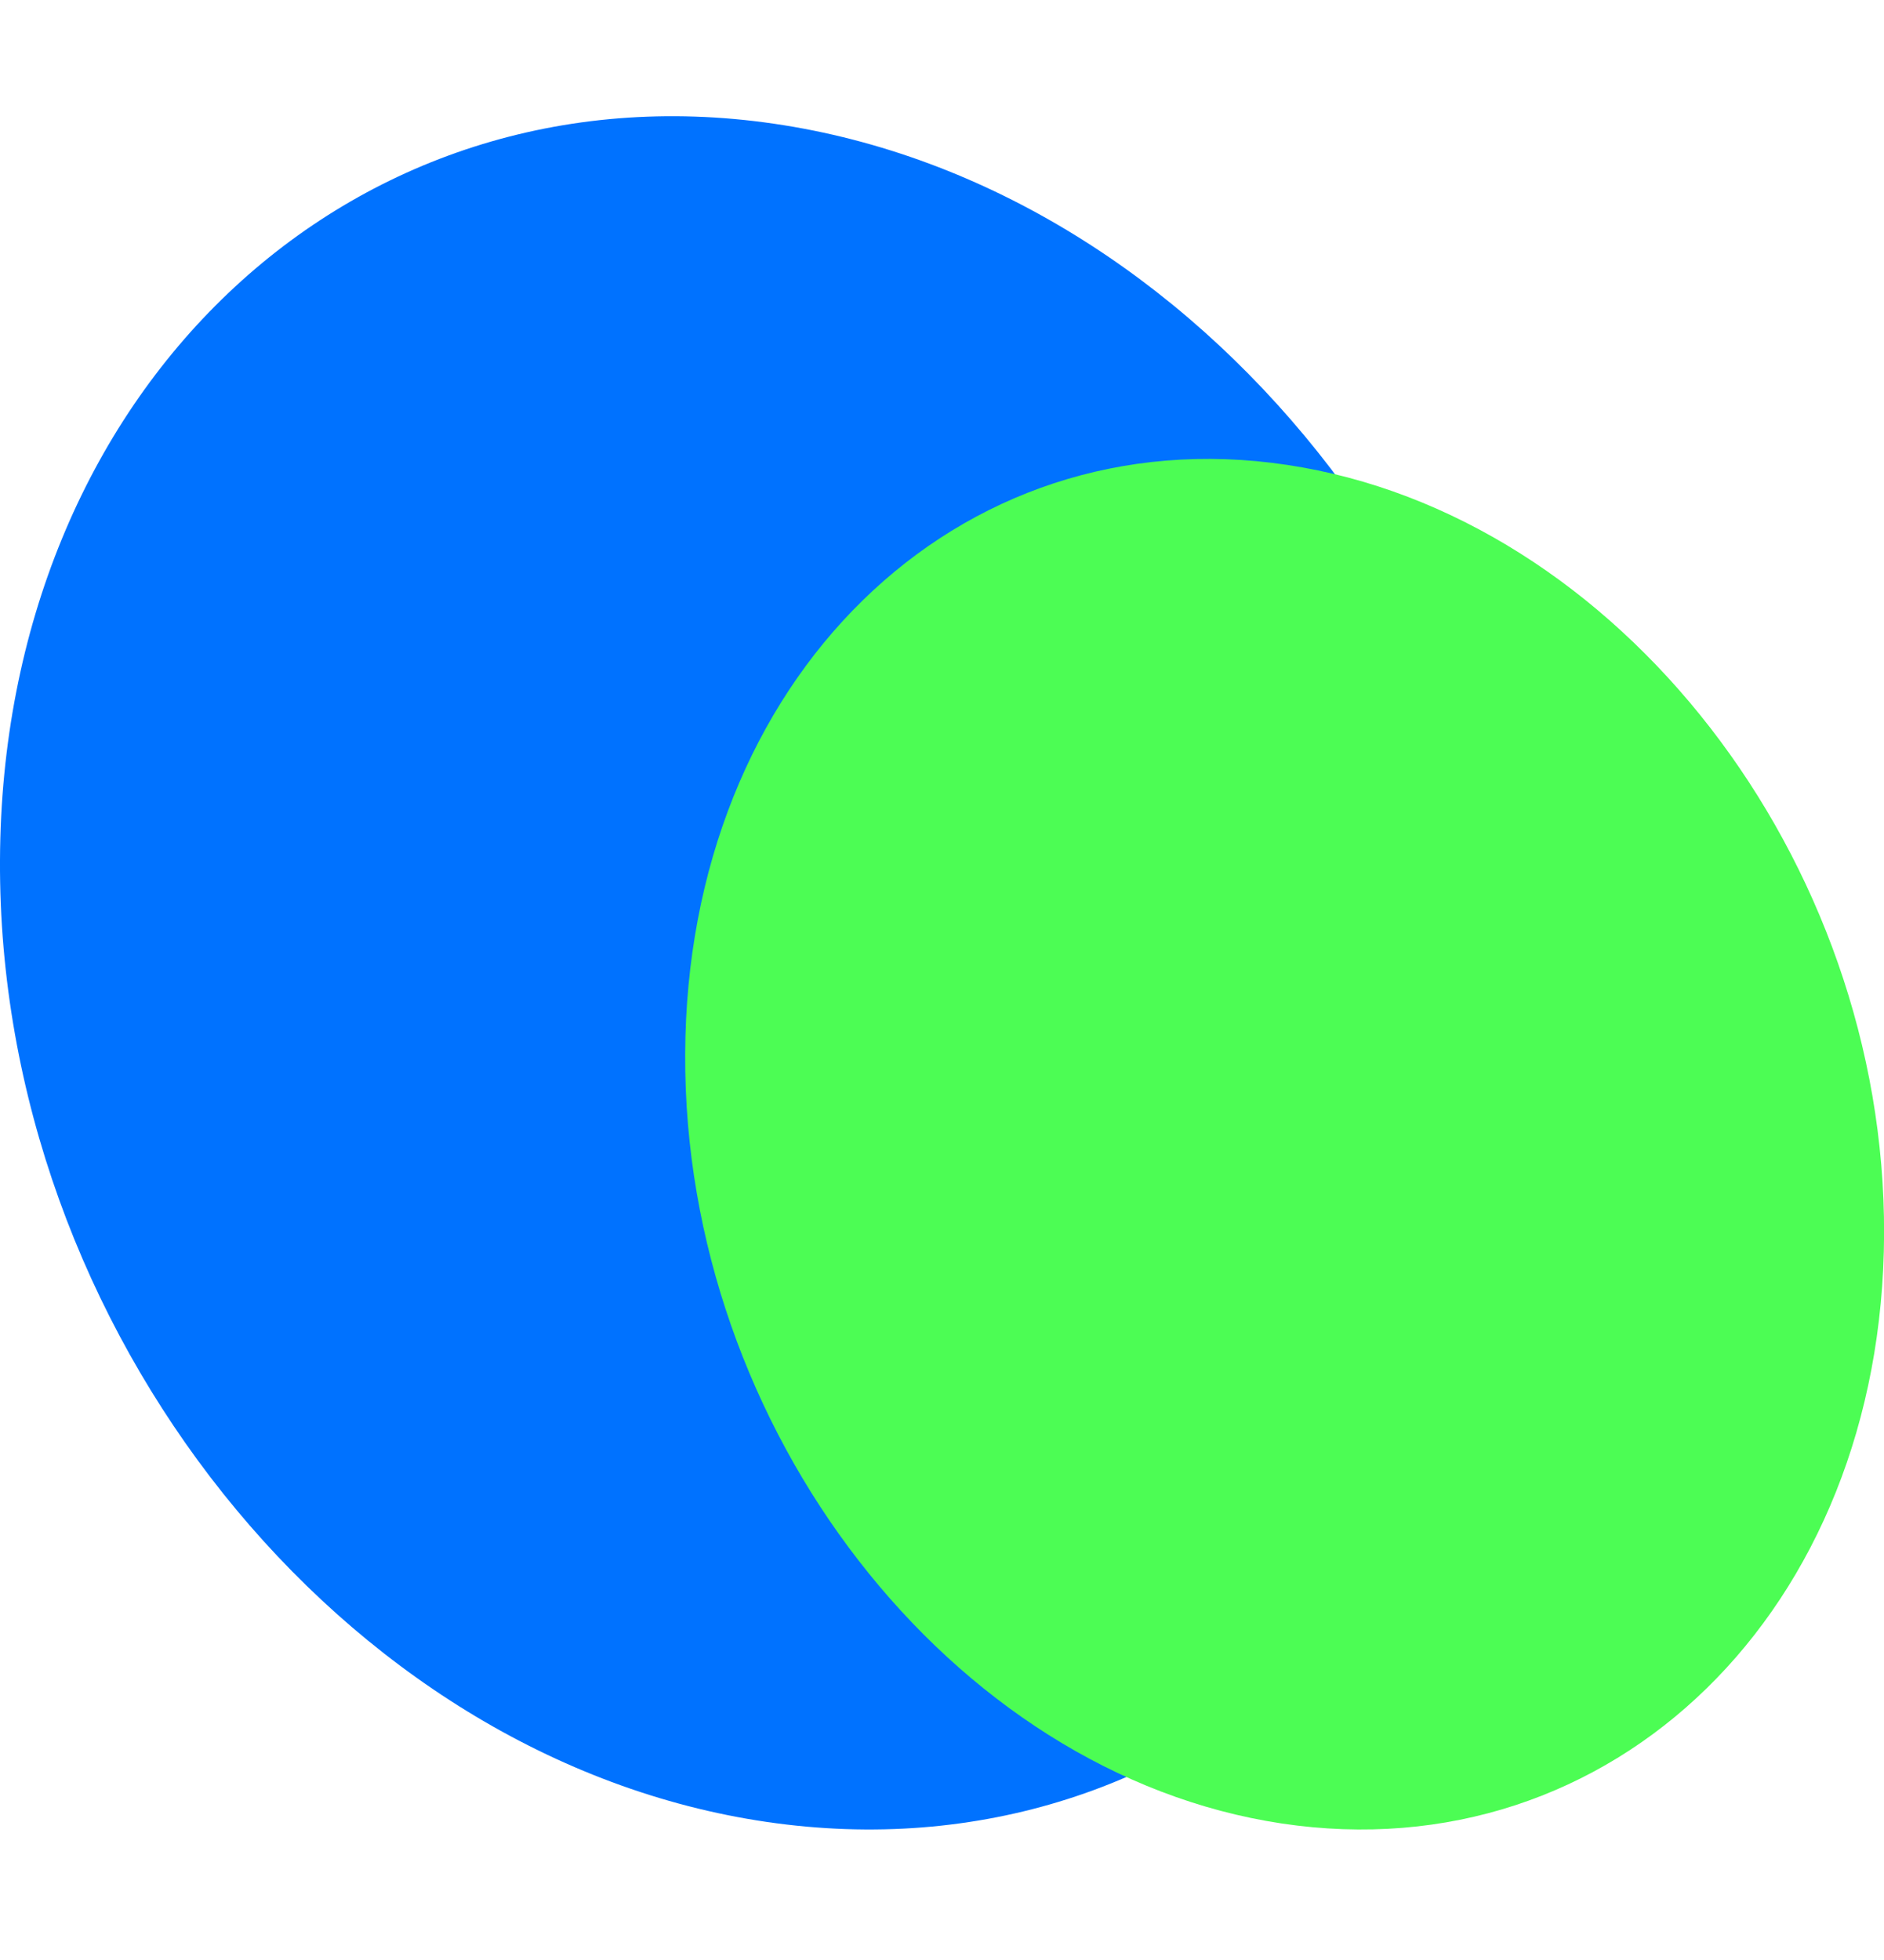
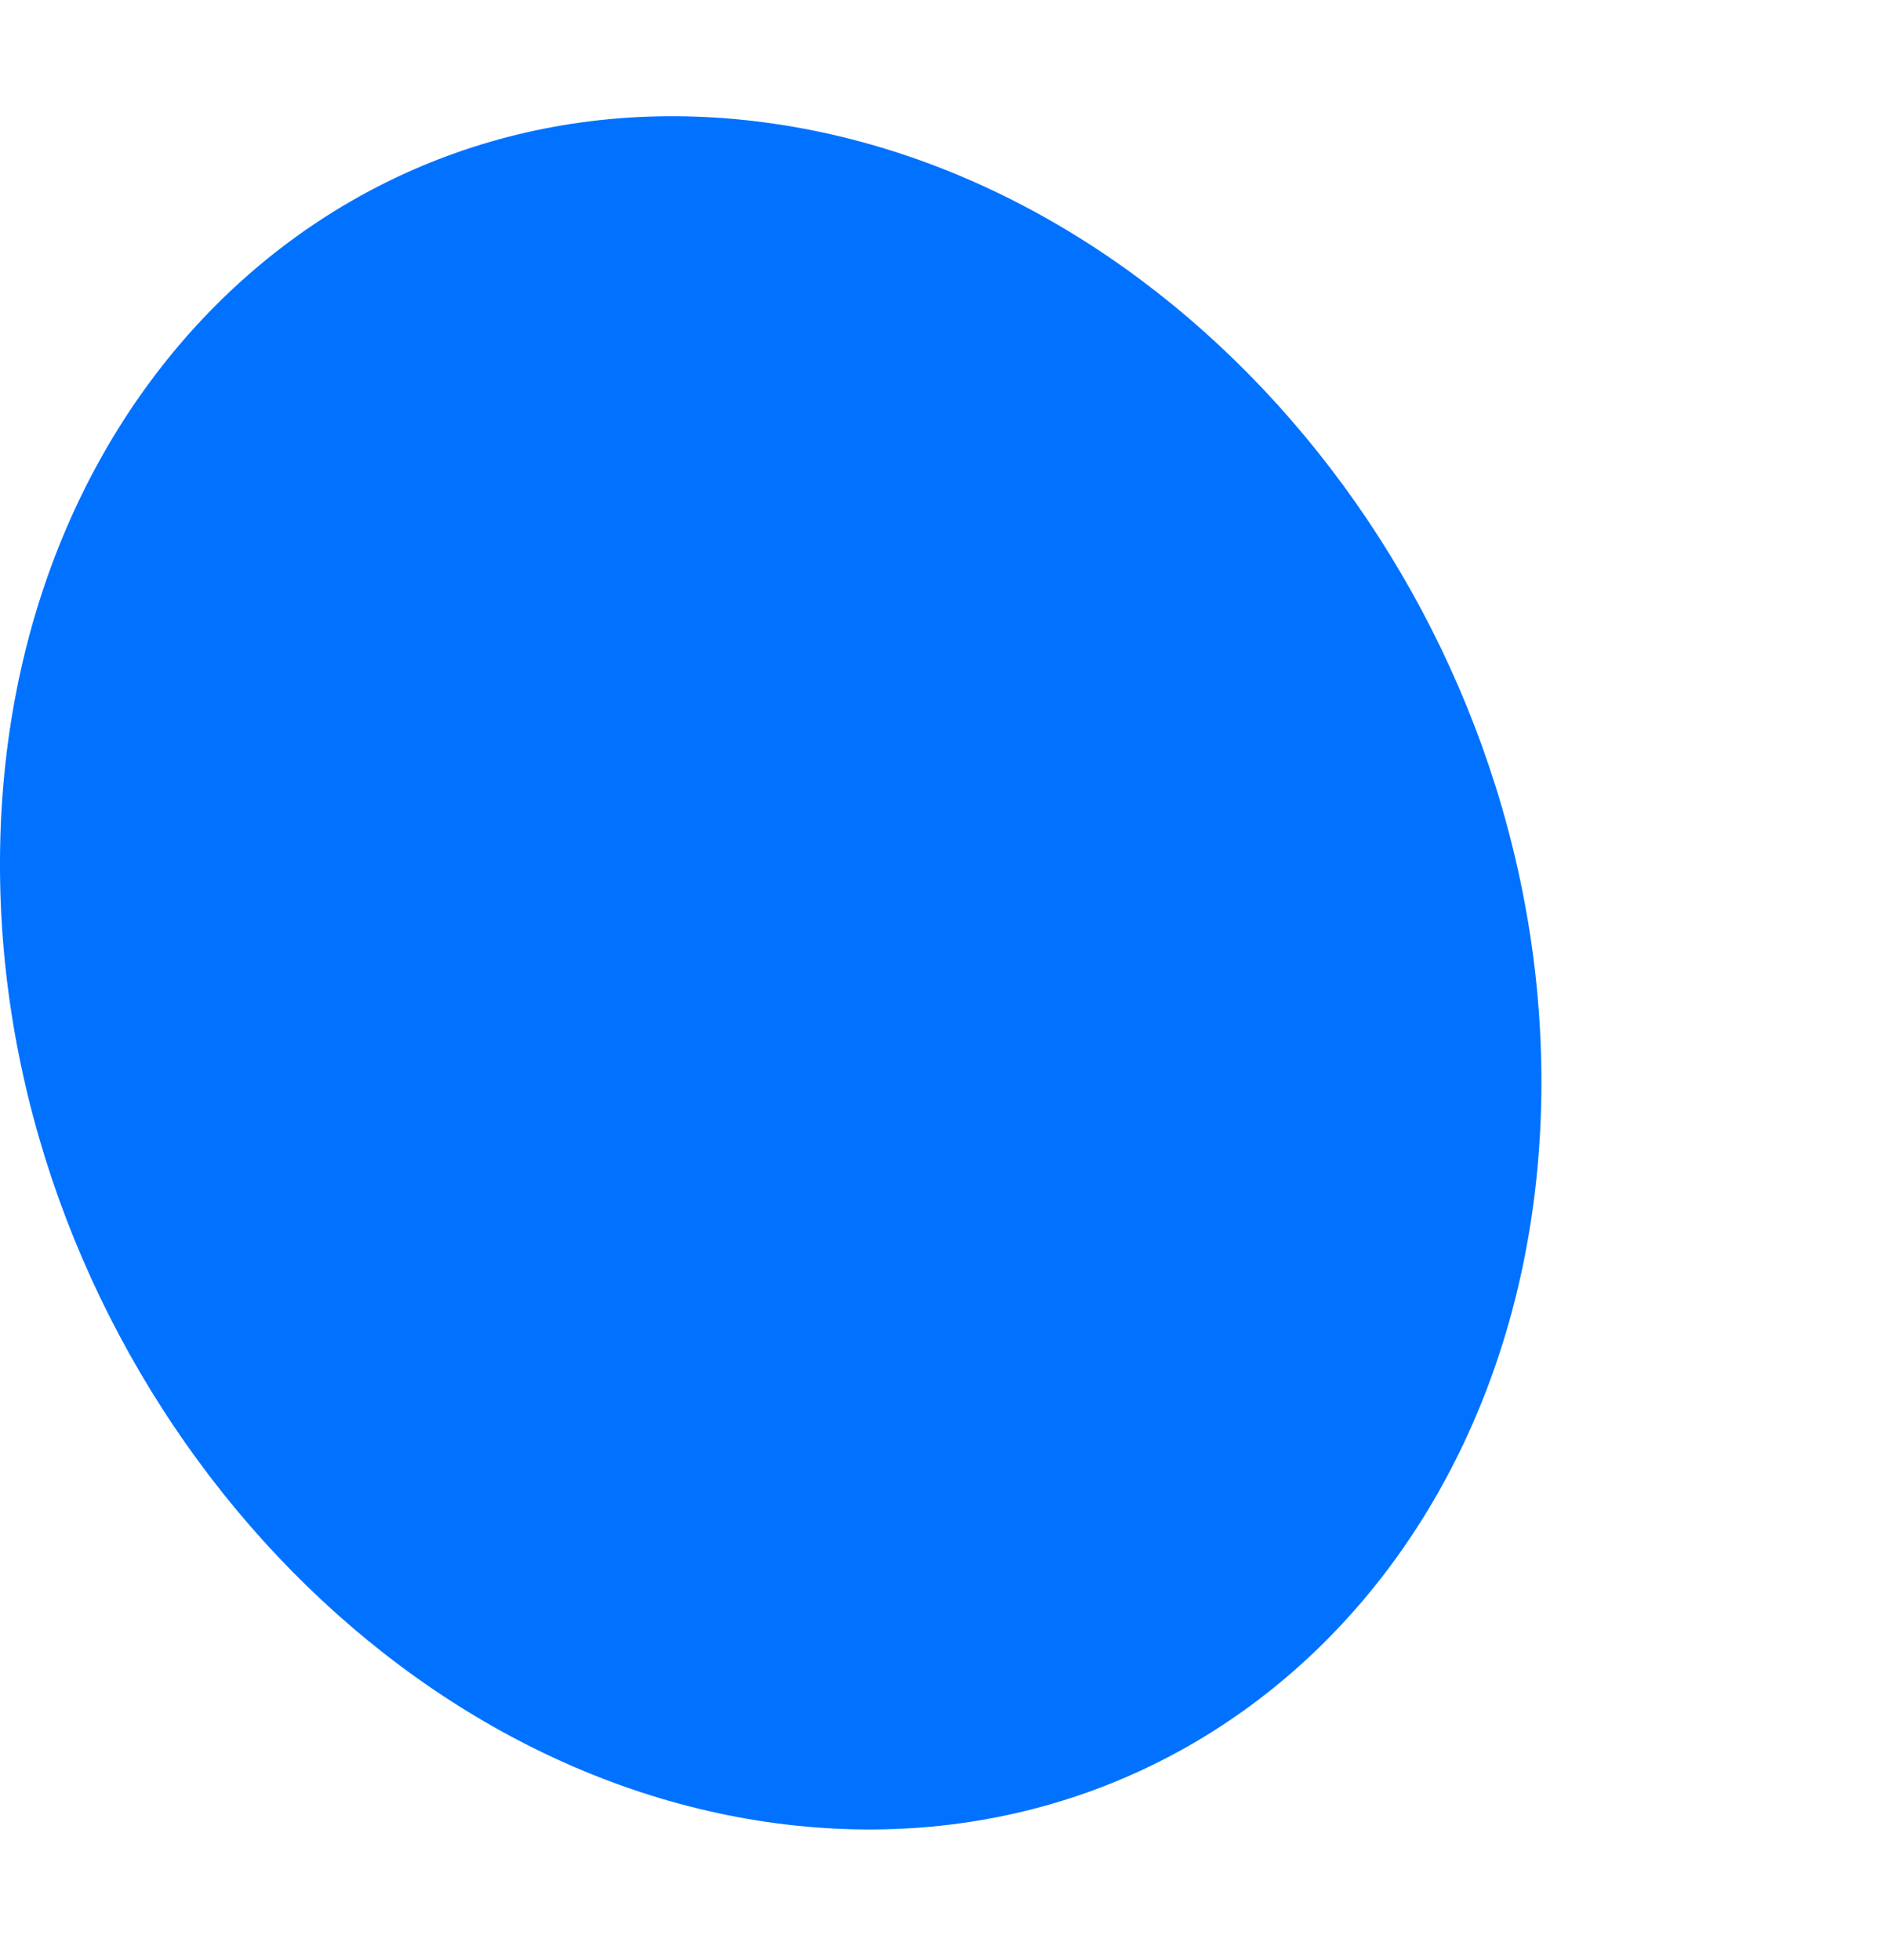
<svg xmlns="http://www.w3.org/2000/svg" width="25" height="26" viewBox="0 0 25 26" fill="none">
  <path d="M10.177 24.169C4.537 23.346 -0.031 17.629 0 11.411C0.023 5.201 4.63 0.818 10.27 1.641C15.918 2.464 20.478 8.188 20.454 14.399C20.431 20.633 15.825 24.992 10.177 24.169Z" fill="#0072FF" />
-   <path d="M17.007 24.189C12.621 23.53 9.068 18.957 9.092 13.983C9.11 9.014 12.693 5.508 17.079 6.167C21.472 6.825 25.019 11.405 25.001 16.373C24.983 21.36 21.4 24.848 17.007 24.189Z" fill="#4CFD54" />
</svg>